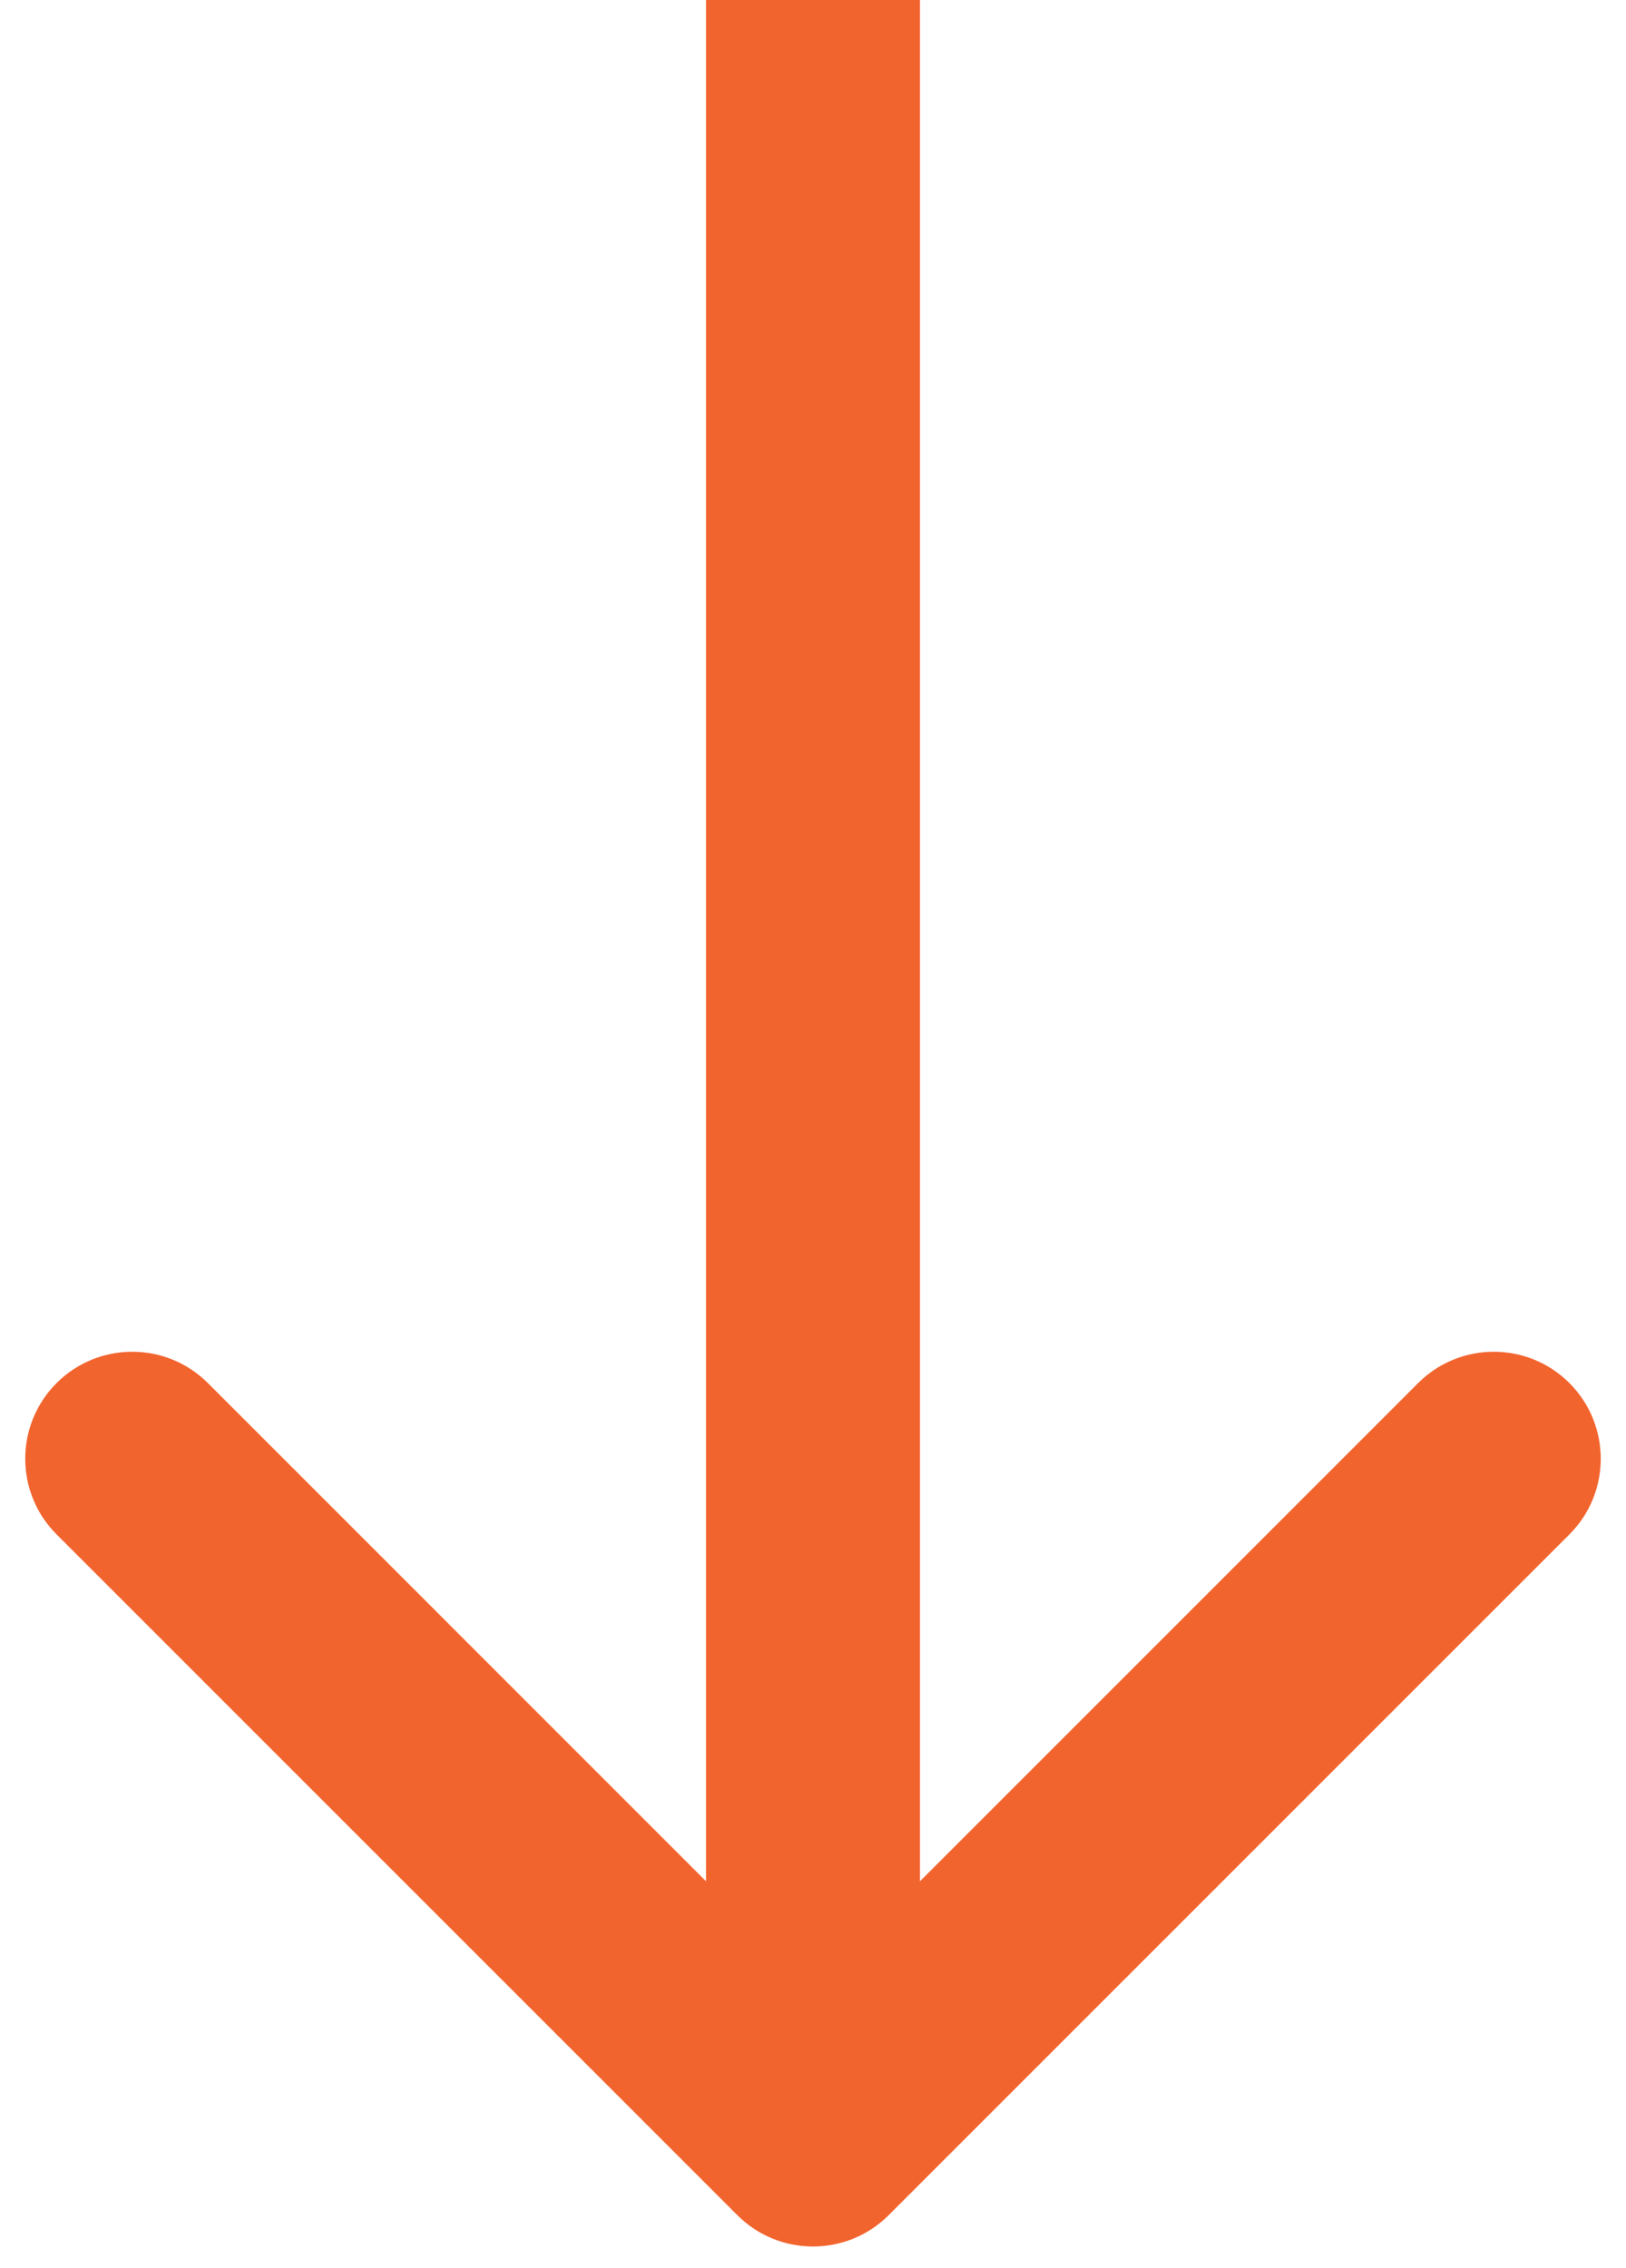
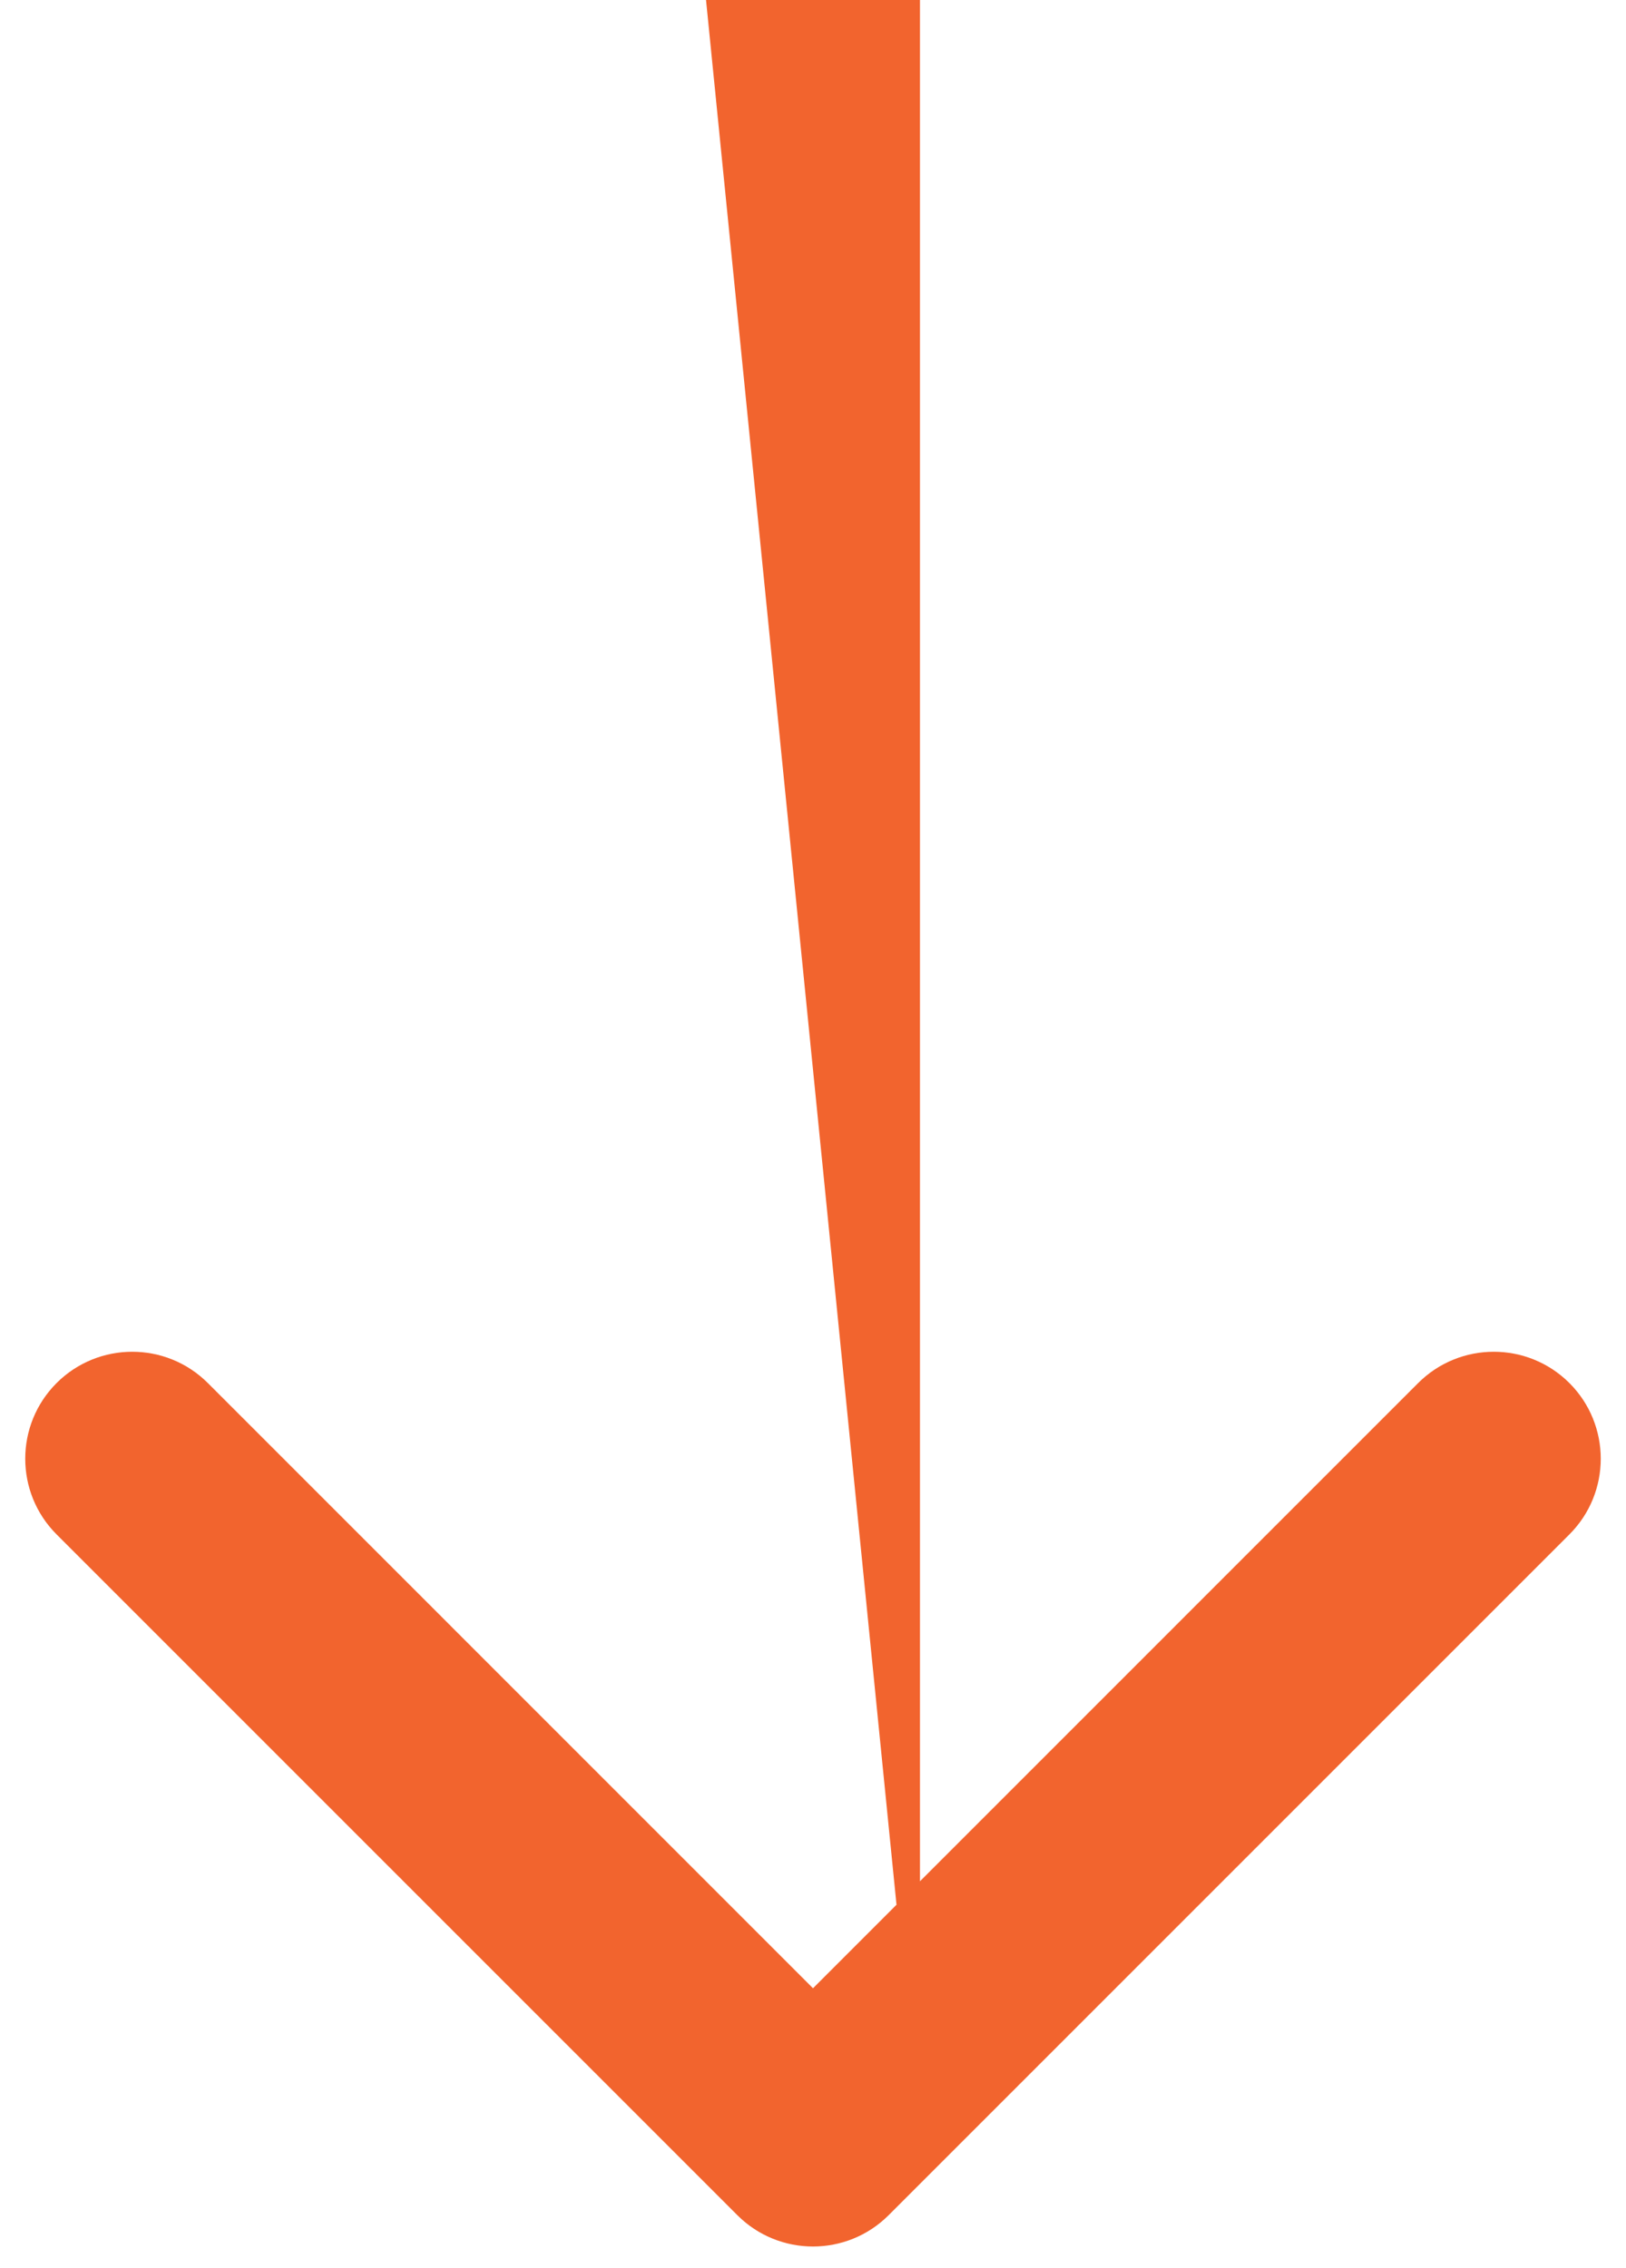
<svg xmlns="http://www.w3.org/2000/svg" width="38" height="53" viewBox="0 0 38 53" fill="none">
-   <path d="M17.232 51.768C18.209 52.744 19.791 52.744 20.768 51.768L36.678 35.858C37.654 34.882 37.654 33.299 36.678 32.322C35.701 31.346 34.118 31.346 33.142 32.322L19 46.465L4.858 32.322C3.882 31.346 2.299 31.346 1.322 32.322C0.346 33.299 0.346 34.882 1.322 35.858L17.232 51.768ZM16.5 1.09278e-07L16.5 50L21.5 50L21.5 -1.09278e-07L16.5 1.09278e-07Z" fill="#F2642E" />
+   <path d="M17.232 51.768C18.209 52.744 19.791 52.744 20.768 51.768L36.678 35.858C37.654 34.882 37.654 33.299 36.678 32.322C35.701 31.346 34.118 31.346 33.142 32.322L19 46.465L4.858 32.322C3.882 31.346 2.299 31.346 1.322 32.322C0.346 33.299 0.346 34.882 1.322 35.858L17.232 51.768ZM16.5 1.09278e-07L21.5 50L21.5 -1.09278e-07L16.5 1.09278e-07Z" fill="#F2642E" />
</svg>